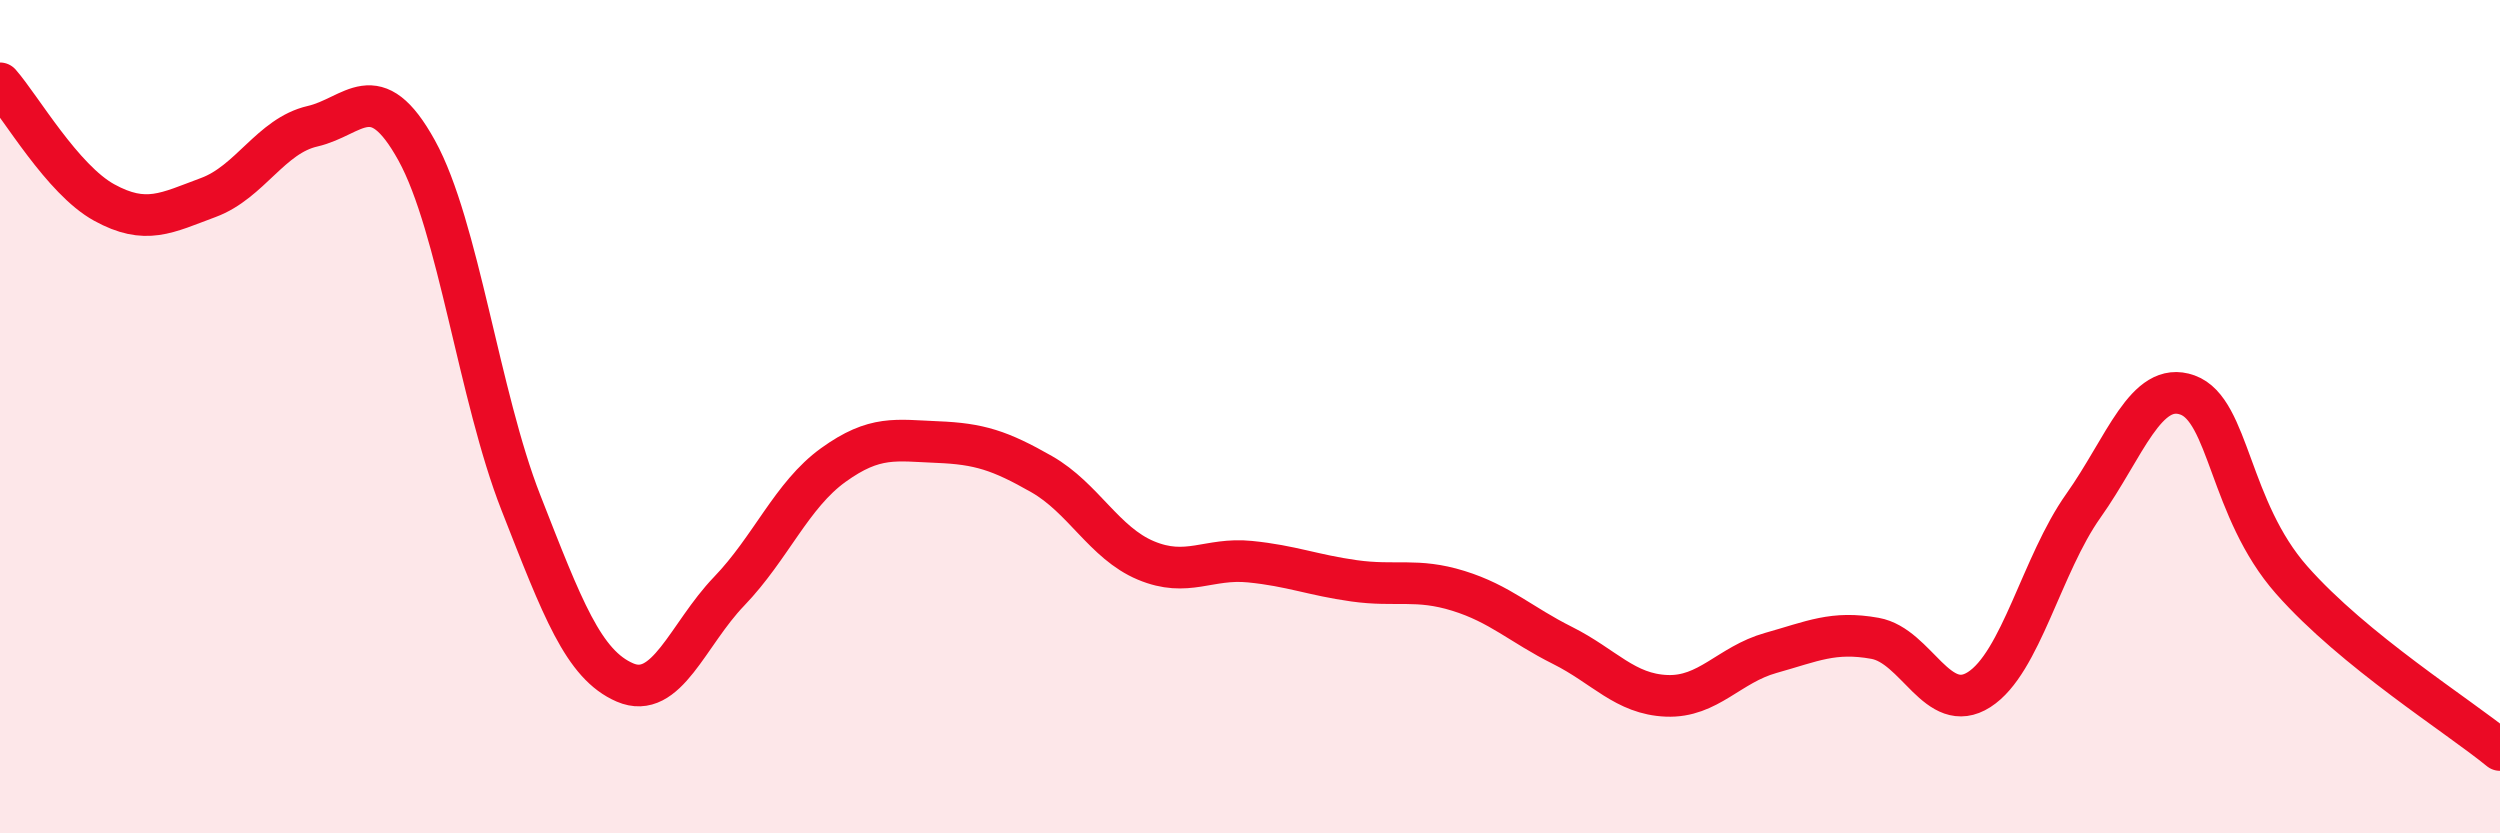
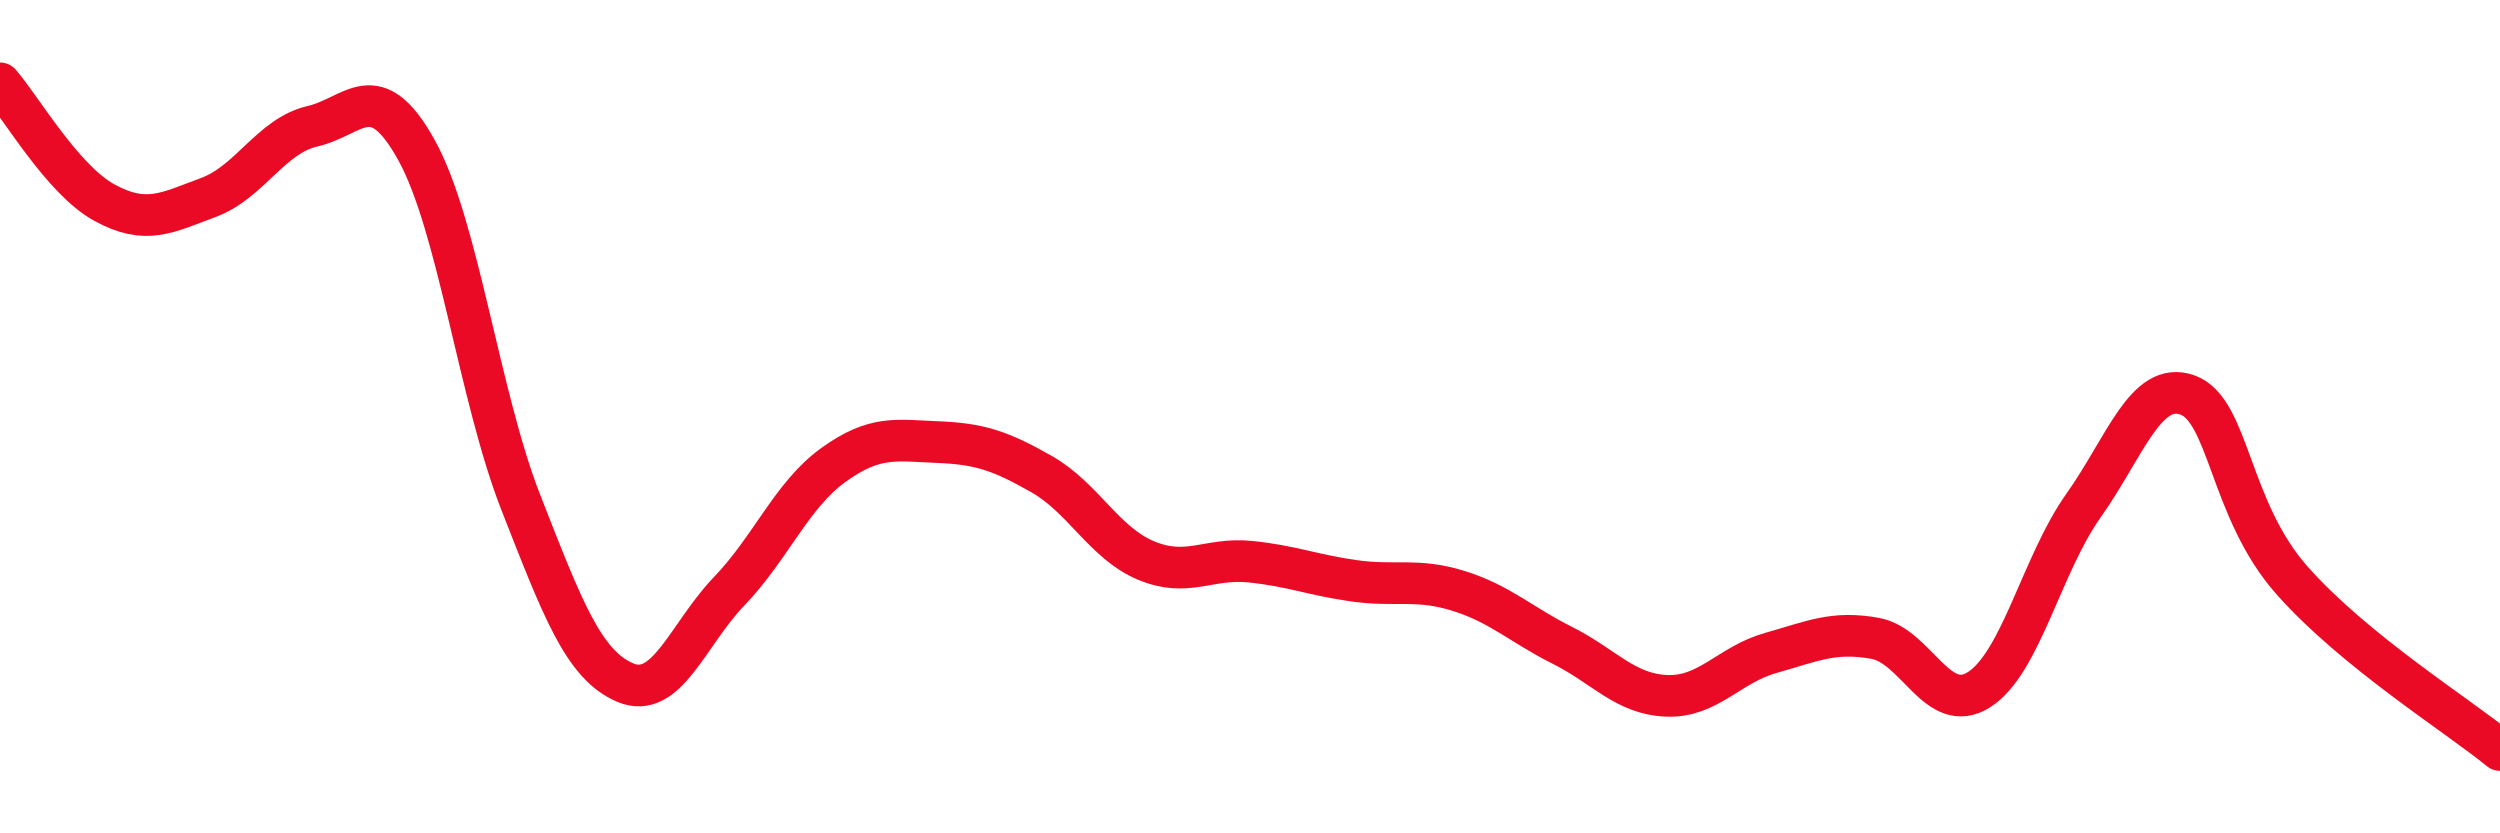
<svg xmlns="http://www.w3.org/2000/svg" width="60" height="20" viewBox="0 0 60 20">
-   <path d="M 0,2 C 0.5,2.57 1.5,4.31 2.5,4.86 C 3.5,5.41 4,5.11 5,4.74 C 6,4.37 6.5,3.26 7.5,3.03 C 8.5,2.8 9,1.8 10,3.61 C 11,5.42 11.5,9.51 12.5,12.06 C 13.5,14.61 14,15.95 15,16.38 C 16,16.81 16.5,15.23 17.5,14.19 C 18.5,13.15 19,11.88 20,11.16 C 21,10.44 21.5,10.57 22.5,10.61 C 23.5,10.65 24,10.81 25,11.38 C 26,11.95 26.5,13.03 27.5,13.45 C 28.5,13.87 29,13.38 30,13.48 C 31,13.58 31.5,13.8 32.5,13.94 C 33.5,14.08 34,13.87 35,14.18 C 36,14.49 36.5,14.99 37.5,15.49 C 38.5,15.99 39,16.66 40,16.7 C 41,16.74 41.5,15.95 42.5,15.67 C 43.5,15.39 44,15.14 45,15.32 C 46,15.5 46.5,17.19 47.5,16.55 C 48.5,15.91 49,13.55 50,12.14 C 51,10.73 51.5,9.12 52.5,9.48 C 53.5,9.84 53.5,12.22 55,13.92 C 56.5,15.62 59,17.18 60,18L60 20L0 20Z" fill="#EB0A25" opacity="0.1" stroke-linecap="round" stroke-linejoin="round" />
  <path d="M 0,2 C 0.5,2.57 1.5,4.31 2.5,4.86 C 3.5,5.41 4,5.11 5,4.74 C 6,4.37 6.5,3.26 7.5,3.03 C 8.5,2.8 9,1.8 10,3.61 C 11,5.42 11.5,9.51 12.5,12.06 C 13.5,14.61 14,15.95 15,16.38 C 16,16.81 16.5,15.23 17.5,14.19 C 18.5,13.15 19,11.88 20,11.16 C 21,10.44 21.5,10.57 22.5,10.61 C 23.5,10.65 24,10.81 25,11.38 C 26,11.95 26.5,13.03 27.5,13.45 C 28.5,13.87 29,13.38 30,13.48 C 31,13.58 31.5,13.8 32.5,13.94 C 33.5,14.08 34,13.87 35,14.18 C 36,14.49 36.5,14.99 37.5,15.49 C 38.5,15.99 39,16.66 40,16.7 C 41,16.74 41.5,15.95 42.5,15.67 C 43.5,15.39 44,15.14 45,15.32 C 46,15.5 46.5,17.19 47.5,16.55 C 48.5,15.91 49,13.55 50,12.14 C 51,10.73 51.5,9.12 52.5,9.48 C 53.5,9.84 53.5,12.22 55,13.92 C 56.5,15.62 59,17.18 60,18" stroke="#EB0A25" stroke-width="1" fill="none" stroke-linecap="round" stroke-linejoin="round" />
</svg>